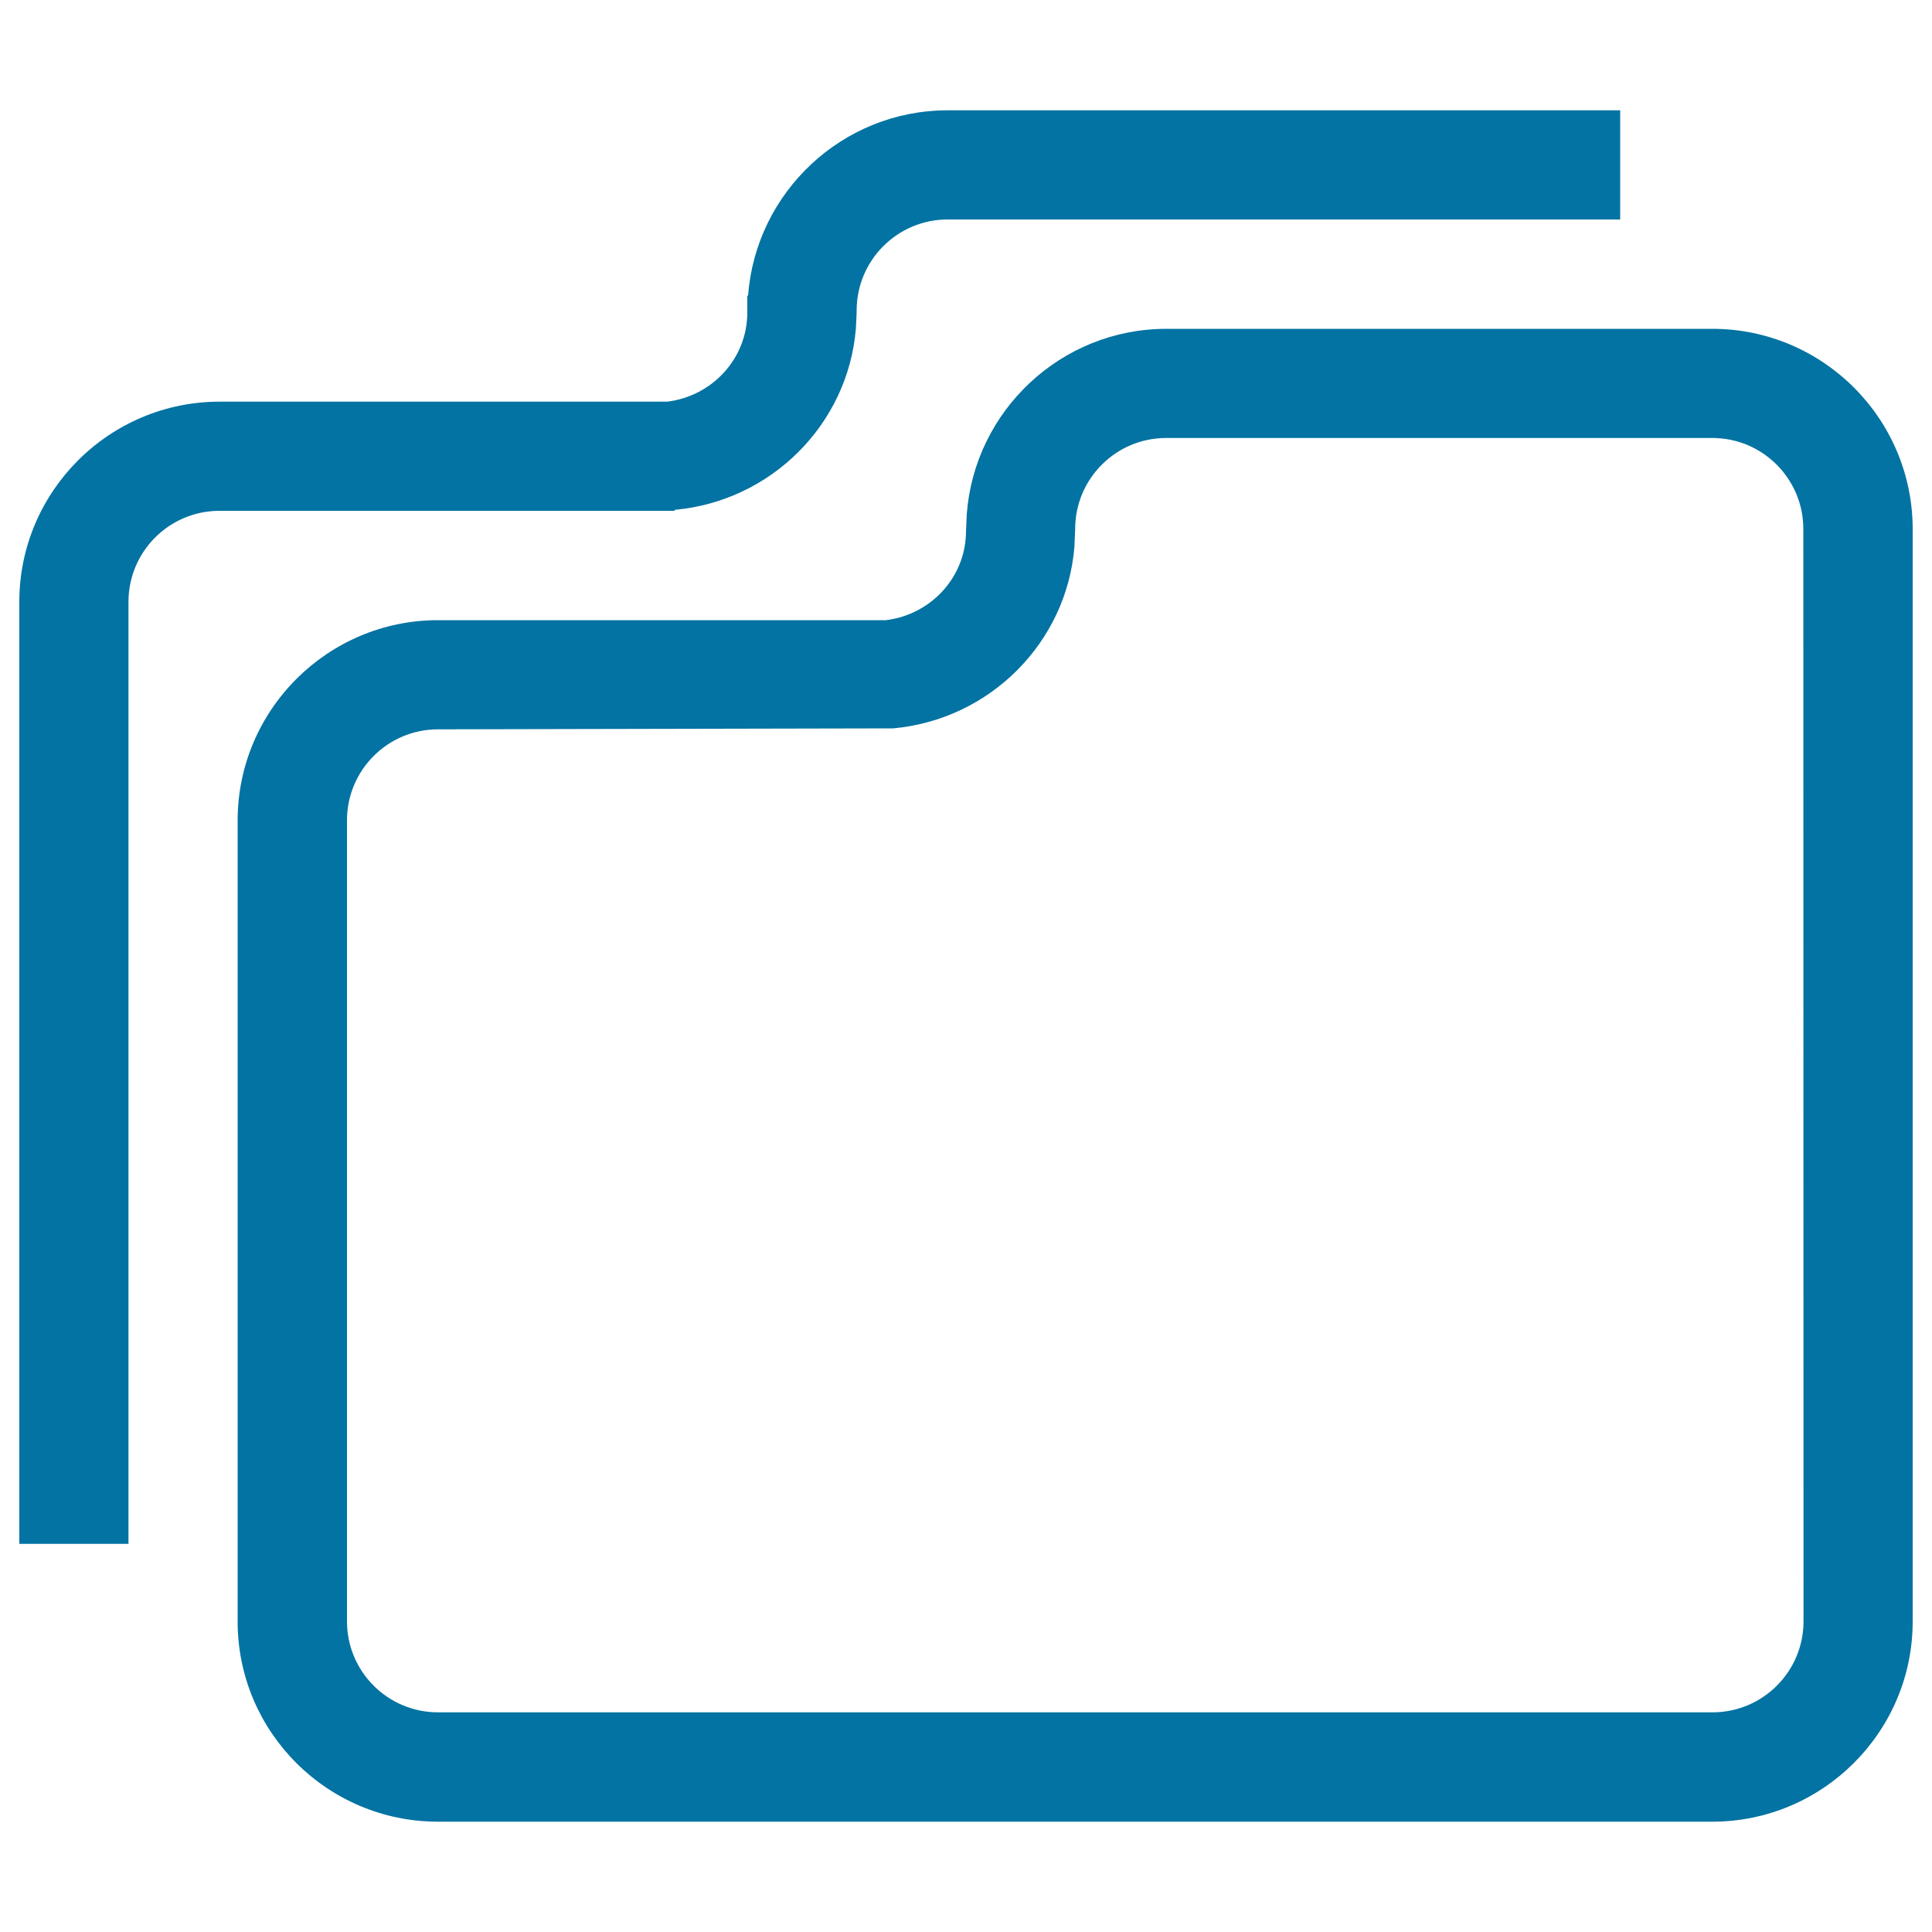
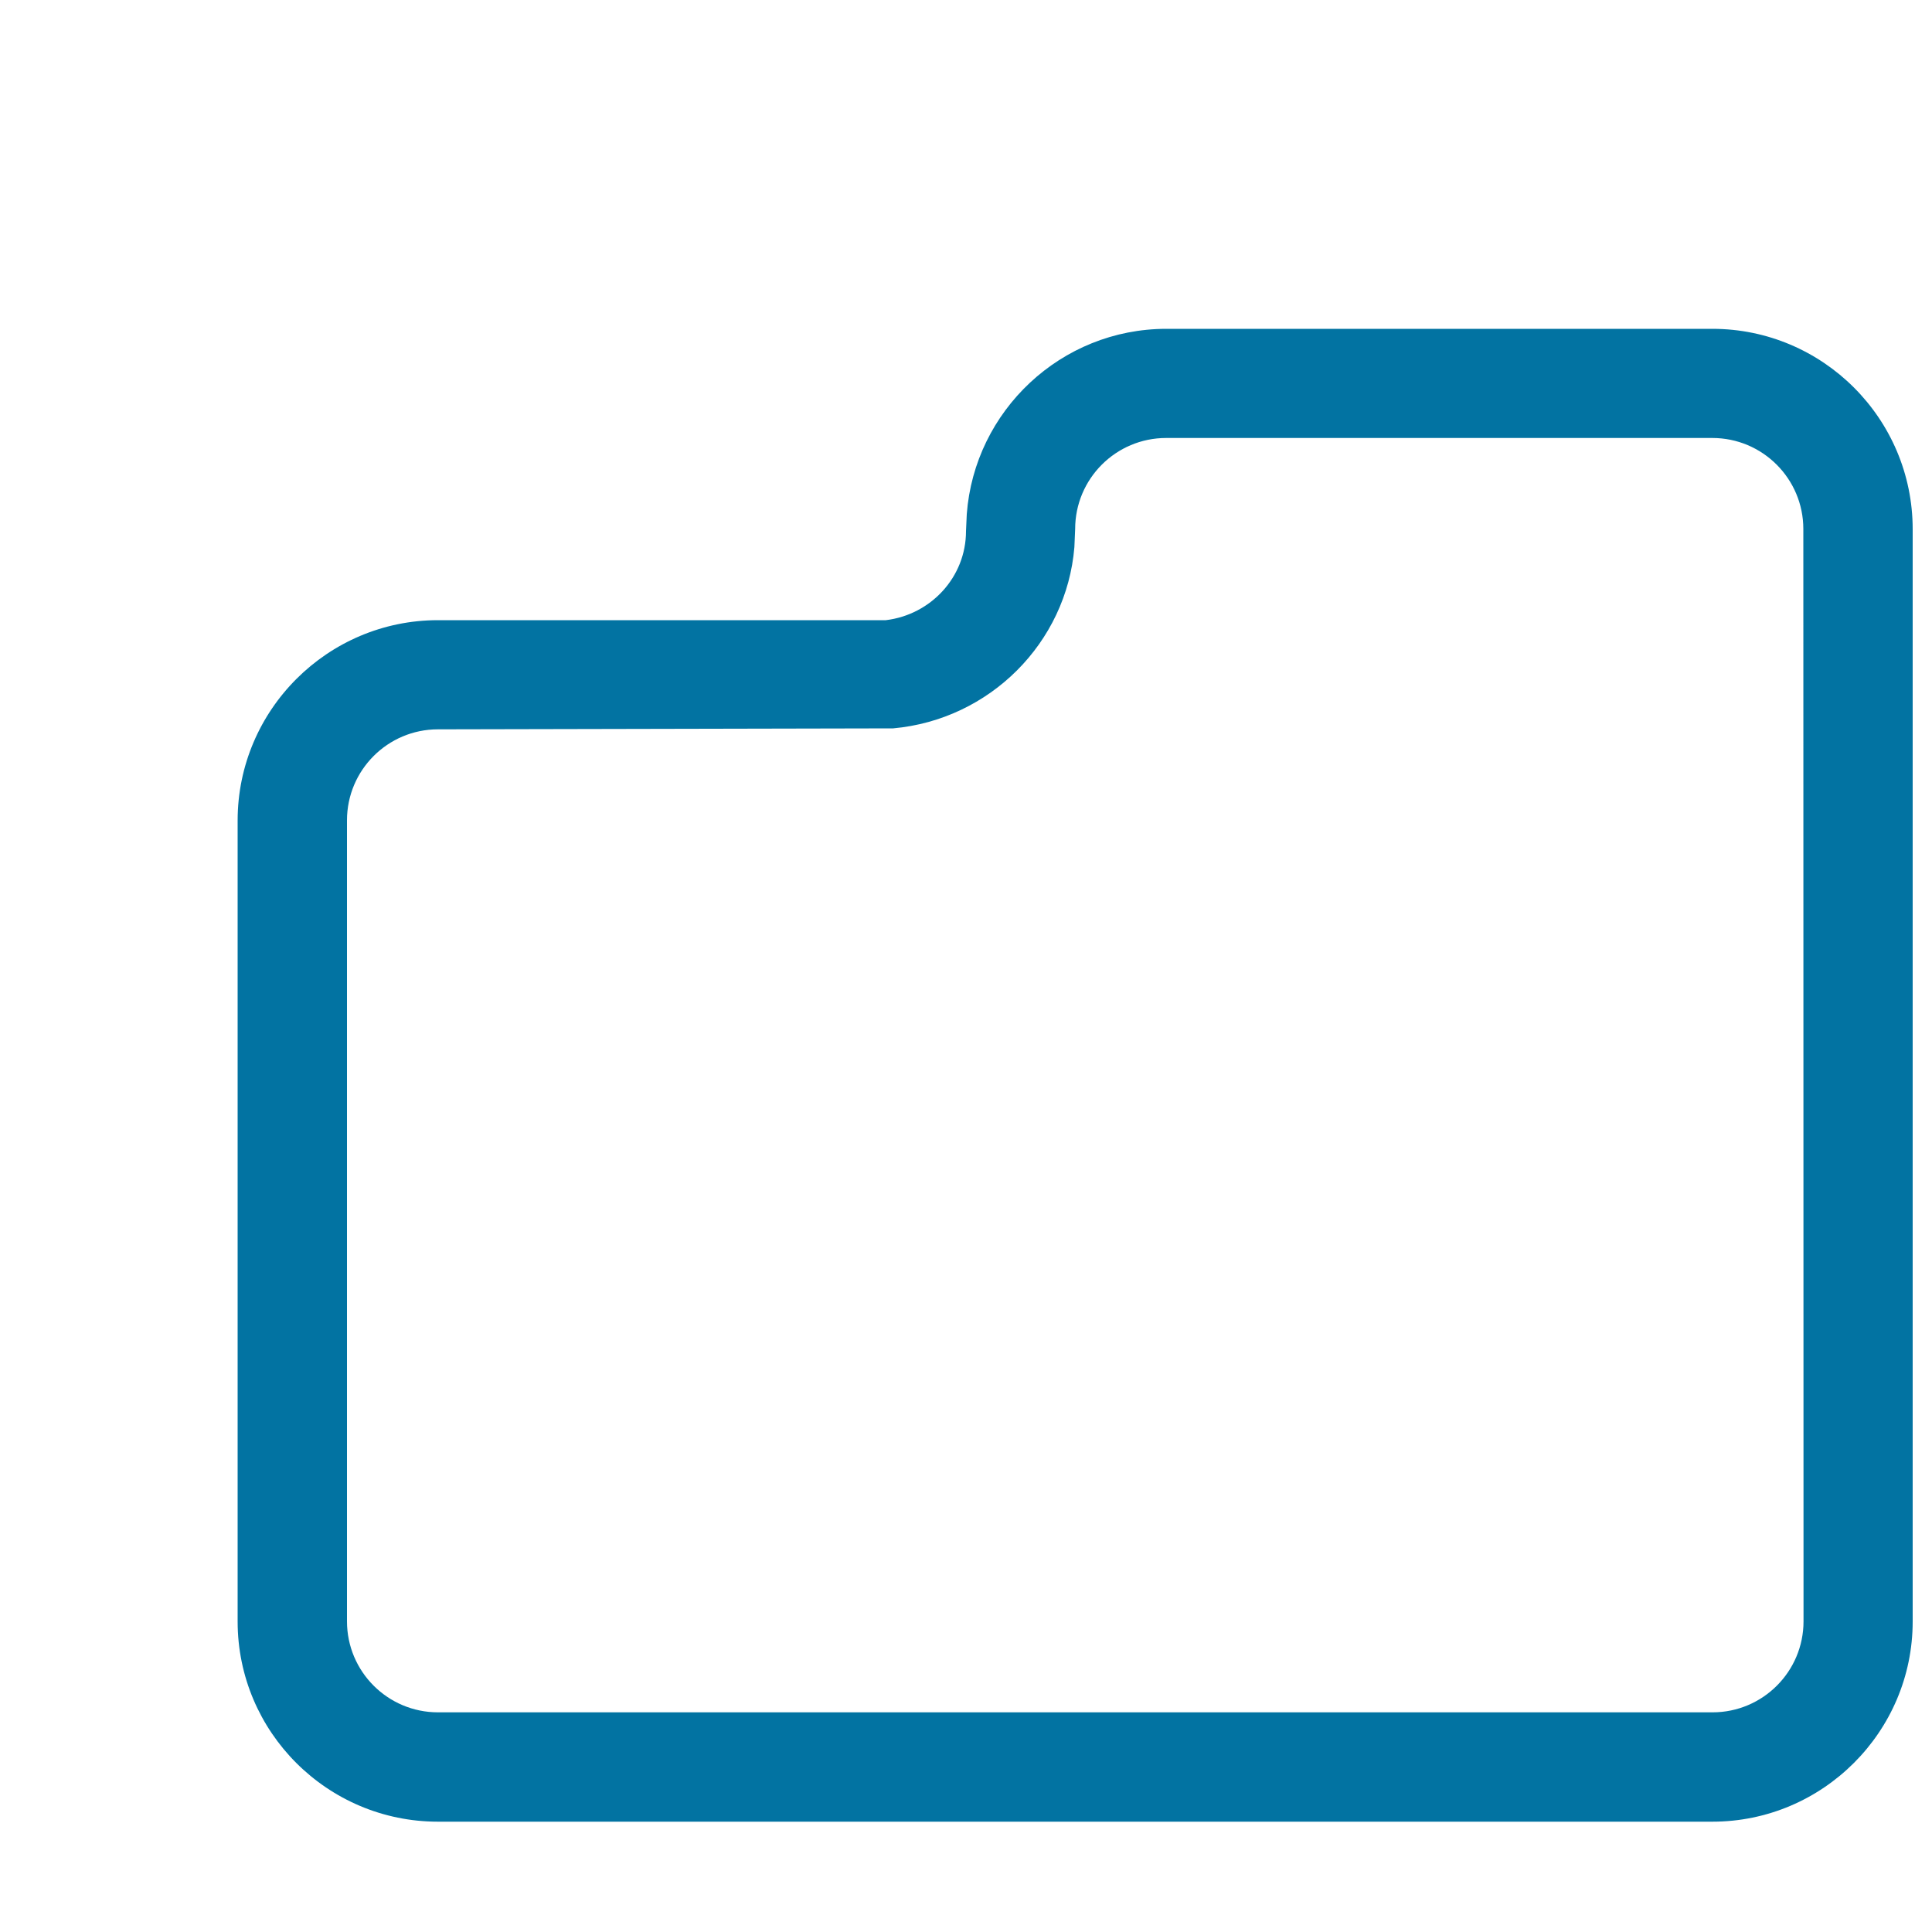
<svg xmlns="http://www.w3.org/2000/svg" viewBox="0 0 1000 1000" style="fill:#0273a2">
  <title>Datum SVG icon</title>
  <path d="M886.3,170.2H603.7c-54.5,0-99.3,42.4-103.3,95.9l-0.4,8.8c0,23.8-18.2,43.3-41.5,46.1l-231.8,0c-57.1,0-103.7,46.5-103.7,103.7v414.6c0,57.2,46.5,103.6,103.7,103.6h659.6c57.1,0,103.7-46.5,103.7-103.6v-75.4V471.7V273.9C990,216.7,943.5,170.2,886.3,170.2z M933.5,839.2c0,26-21.1,47.1-47.1,47.1H226.7c-26,0-47.1-21.1-47.1-47.1V424.6c0-26,21.1-47.1,47.1-47.1l235.6-0.5c49.9-4.5,89.7-44.2,93.8-93.8l0.4-9.4c0-26,21.1-47.1,47.1-47.1h282.7c26,0,47.1,21.1,47.1,47.1L933.5,839.2z" />
-   <path d="M349.2,263.9c49.9-4.5,89.7-44.2,93.8-93.8l0.4-8.4v-1c0-26,21.1-47.1,47.1-47.1h348.1V57.1l-348.1,0c-54.5,0-99.3,42.4-103.3,95.9h-0.4v8.8c0,23.8-18.2,43.3-41.5,46.1H113.7C56.5,207.9,10,254.4,10,311.5v487.6h56.5V311.5c0-26,21.1-47.1,47.1-47.1h235.6V263.9z" />
</svg>